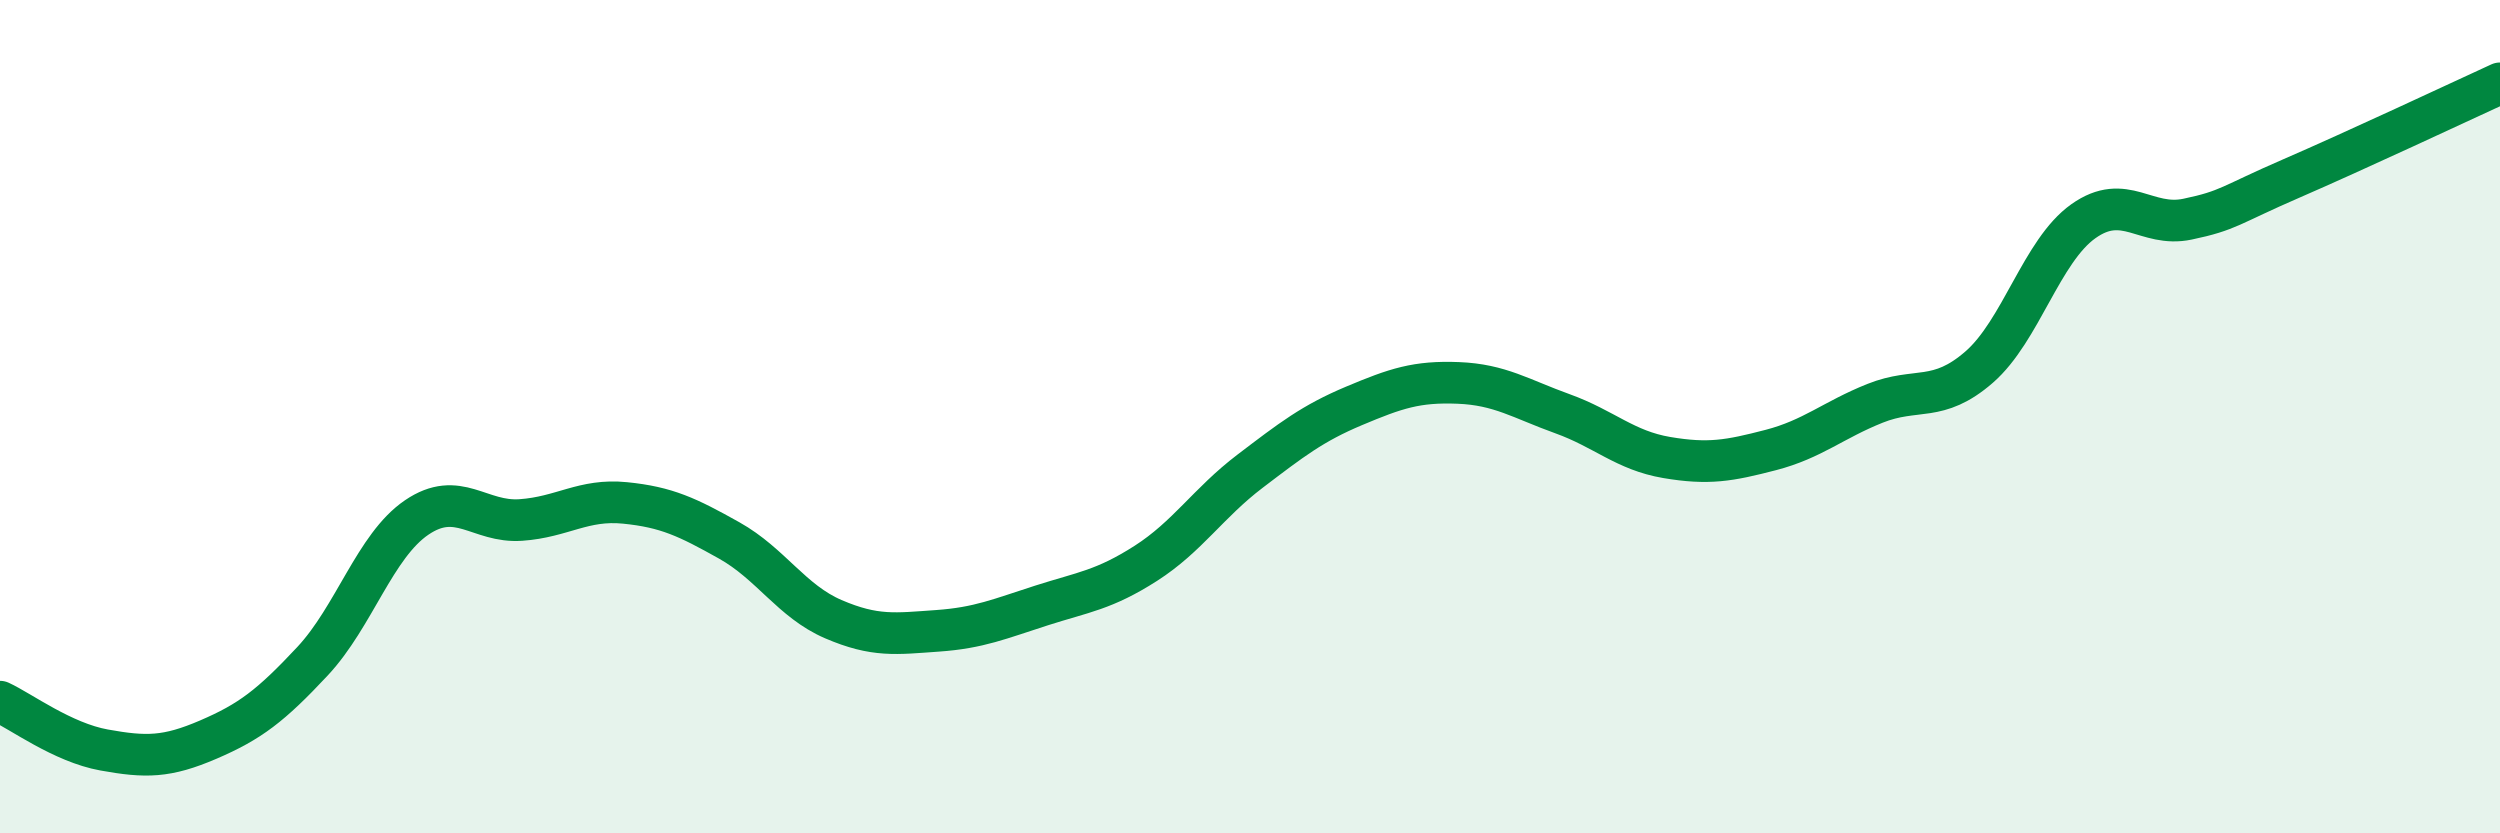
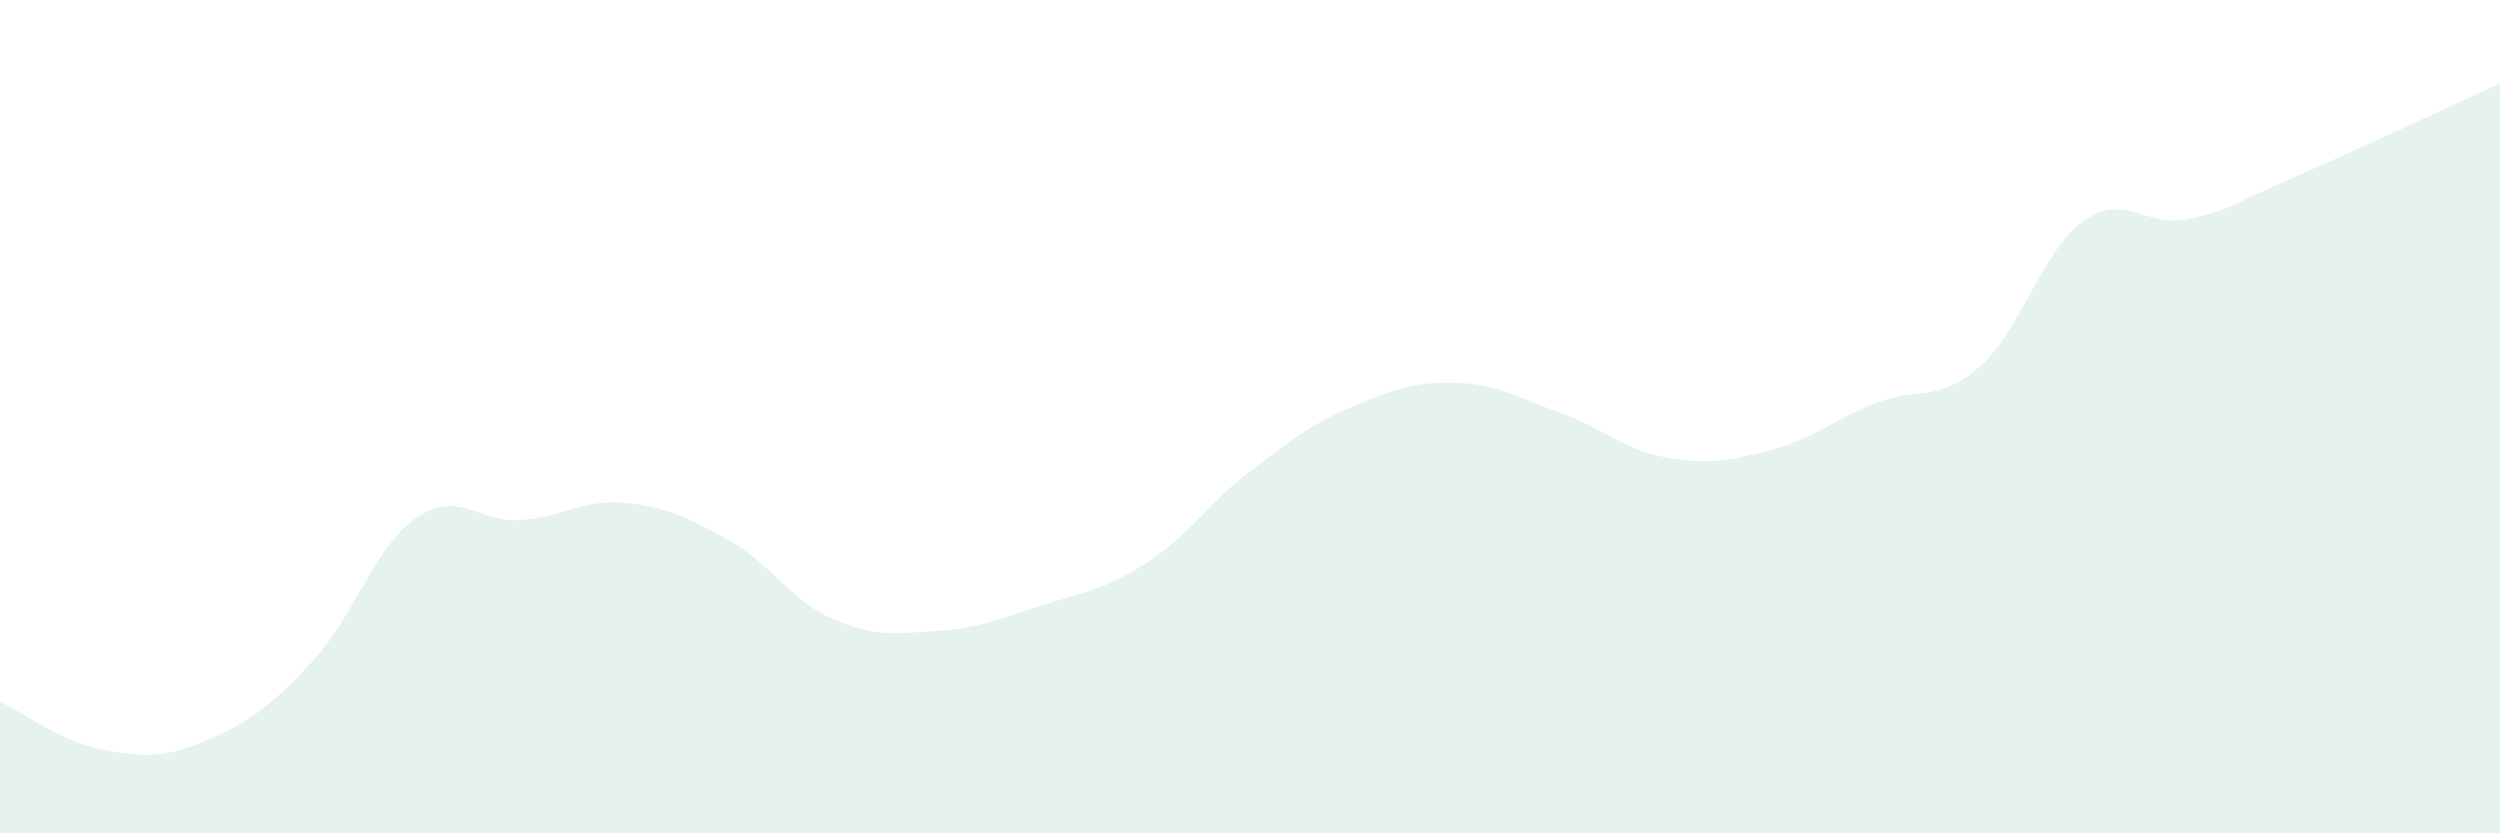
<svg xmlns="http://www.w3.org/2000/svg" width="60" height="20" viewBox="0 0 60 20">
  <path d="M 0,16.84 C 0.5,17.07 1.5,17.82 2.5,18 C 3.5,18.18 4,18.18 5,17.75 C 6,17.32 6.5,16.94 7.5,15.87 C 8.5,14.8 9,13.1 10,12.42 C 11,11.74 11.5,12.55 12.5,12.48 C 13.5,12.41 14,11.97 15,12.07 C 16,12.17 16.5,12.41 17.5,12.97 C 18.5,13.53 19,14.43 20,14.86 C 21,15.29 21.5,15.21 22.5,15.14 C 23.5,15.07 24,14.85 25,14.53 C 26,14.21 26.5,14.16 27.5,13.52 C 28.5,12.88 29,12.07 30,11.31 C 31,10.55 31.5,10.16 32.5,9.74 C 33.5,9.32 34,9.15 35,9.19 C 36,9.23 36.5,9.57 37.5,9.93 C 38.5,10.29 39,10.81 40,10.98 C 41,11.15 41.5,11.06 42.5,10.8 C 43.5,10.54 44,10.08 45,9.68 C 46,9.28 46.5,9.68 47.5,8.81 C 48.5,7.94 49,6.02 50,5.31 C 51,4.6 51.5,5.47 52.5,5.26 C 53.5,5.05 53.5,4.93 55,4.28 C 56.5,3.63 59,2.46 60,2L60 20L0 20Z" fill="#008740" opacity="0.1" stroke-linecap="round" stroke-linejoin="round" />
-   <path d="M 0,16.84 C 0.5,17.07 1.5,17.82 2.5,18 C 3.5,18.18 4,18.18 5,17.75 C 6,17.32 6.5,16.94 7.5,15.87 C 8.5,14.8 9,13.1 10,12.42 C 11,11.74 11.5,12.55 12.5,12.48 C 13.5,12.41 14,11.97 15,12.07 C 16,12.17 16.5,12.41 17.5,12.97 C 18.5,13.53 19,14.43 20,14.86 C 21,15.29 21.5,15.21 22.5,15.14 C 23.5,15.07 24,14.85 25,14.53 C 26,14.21 26.5,14.16 27.5,13.52 C 28.5,12.88 29,12.07 30,11.31 C 31,10.55 31.5,10.16 32.5,9.74 C 33.5,9.32 34,9.15 35,9.19 C 36,9.23 36.5,9.57 37.5,9.93 C 38.5,10.29 39,10.81 40,10.98 C 41,11.15 41.5,11.06 42.5,10.8 C 43.5,10.54 44,10.08 45,9.68 C 46,9.28 46.5,9.68 47.5,8.81 C 48.5,7.94 49,6.02 50,5.31 C 51,4.6 51.5,5.47 52.5,5.26 C 53.5,5.05 53.5,4.93 55,4.28 C 56.5,3.63 59,2.46 60,2" stroke="#008740" stroke-width="1" fill="none" stroke-linecap="round" stroke-linejoin="round" />
</svg>